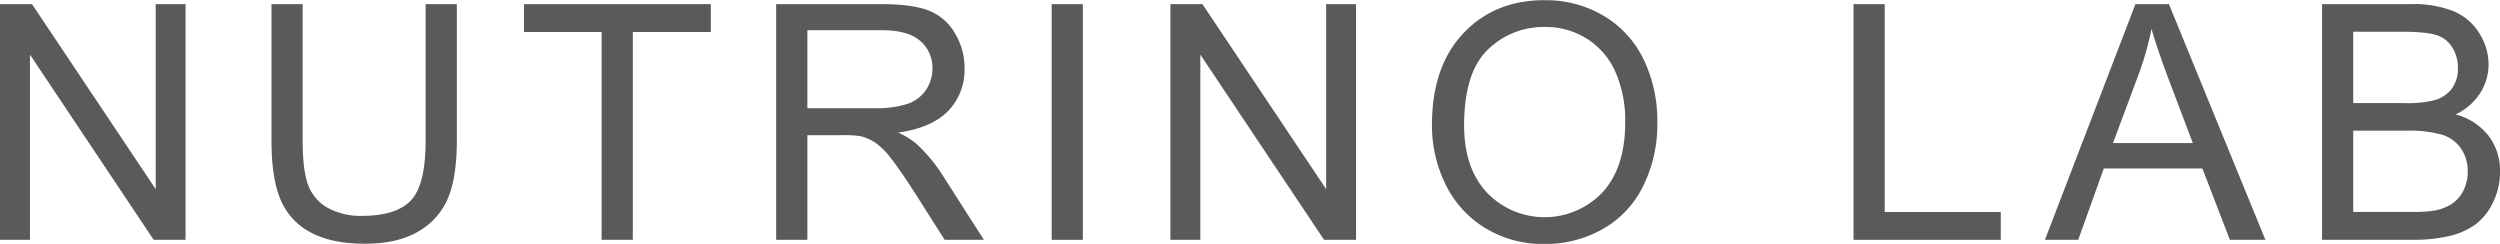
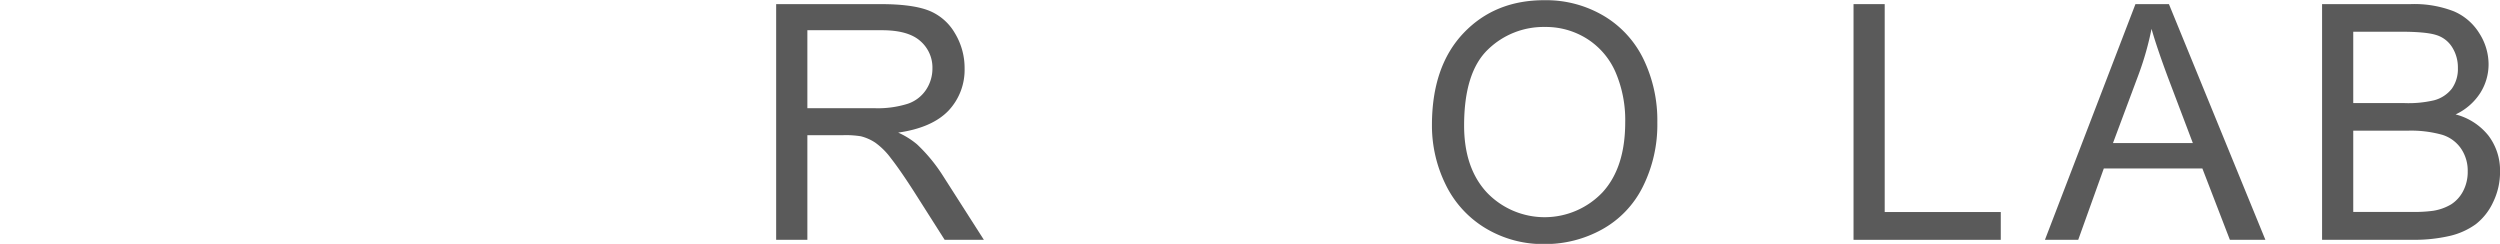
<svg xmlns="http://www.w3.org/2000/svg" id="Layer_1" data-name="Layer 1" viewBox="0 0 606.29 59.14">
-   <path d="M0,58.16V1H7.76l30,44.87V1H45V58.16H37.27l-30-44.91V58.16Z" fill="#5a5a5a" />
-   <path d="M103.22,1h7.57V34q0,8.63-2,13.69a16.7,16.7,0,0,1-7,8.24q-5.08,3.18-13.35,3.18c-5.36,0-9.73-.92-13.14-2.77a15.8,15.8,0,0,1-7.29-8Q65.83,43.13,65.84,34V1H73.4V34q0,7.45,1.38,11a10.58,10.58,0,0,0,4.76,5.44,16.56,16.56,0,0,0,8.25,1.91q8.34,0,11.89-3.78T103.22,34Z" fill="#5a5a5a" />
-   <path d="M145.9,58.16V7.76H127.08V1h45.3V7.76H153.47v50.4Z" fill="#5a5a5a" />
  <path d="M188.23,58.16V1h25.35q7.63,0,11.61,1.54A12.75,12.75,0,0,1,231.55,8a16.28,16.28,0,0,1,2.38,8.62A14.4,14.4,0,0,1,230,26.86Q226,31,217.82,32.16A19.31,19.31,0,0,1,222.39,35a39.52,39.52,0,0,1,6.27,7.6l9.94,15.55h-9.51l-7.56-11.89q-3.32-5.15-5.46-7.87a17.21,17.21,0,0,0-3.84-3.82,11.38,11.38,0,0,0-3.45-1.52,23,23,0,0,0-4.21-.27H195.8V58.16Zm7.57-31.92h16.25a24.21,24.21,0,0,0,8.11-1.08,8.6,8.6,0,0,0,4.45-3.43,9.29,9.29,0,0,0,1.52-5.12,8.49,8.49,0,0,0-2.95-6.67q-2.94-2.61-9.29-2.61H195.8Z" fill="#5a5a5a" />
-   <path d="M255.05,58.16V1h7.56V58.16Z" fill="#5a5a5a" />
-   <path d="M283.85,58.16V1h7.76l30,44.87V1h7.25V58.16h-7.76l-30-44.91V58.16Z" fill="#5a5a5a" />
  <path d="M347.27,30.33q0-14.23,7.64-22.28t19.73-8a27.4,27.4,0,0,1,14.27,3.78,24.71,24.71,0,0,1,9.68,10.55,34.14,34.14,0,0,1,3.34,15.34,33.65,33.65,0,0,1-3.51,15.55,24,24,0,0,1-9.94,10.39,28.45,28.45,0,0,1-13.88,3.53,27,27,0,0,1-14.43-3.9,25.15,25.15,0,0,1-9.63-10.64A32.3,32.3,0,0,1,347.27,30.33Zm7.8.12q0,10.32,5.55,16.27a19.37,19.37,0,0,0,28-.06q5.52-6,5.52-17a29.36,29.36,0,0,0-2.36-12.19,18.12,18.12,0,0,0-6.9-8.06,18.64,18.64,0,0,0-10.19-2.87A19.32,19.32,0,0,0,360.86,12Q355.07,17.54,355.07,30.45Z" fill="#5a5a5a" />
  <path d="M449.51,58.16V1h7.56V51.42h28.15v6.74Z" fill="#5a5a5a" />
  <path d="M495.93,58.16,517.88,1H526l23.39,57.15h-8.61l-6.67-17.3h-23.9L504,58.16Zm16.5-23.46H531.8l-6-15.83Q523.11,11.66,521.78,7a72.59,72.59,0,0,1-3.08,10.91Z" fill="#5a5a5a" />
  <path d="M563.14,58.16V1h21.44a26.43,26.43,0,0,1,10.5,1.74,13.46,13.46,0,0,1,6.2,5.34,14,14,0,0,1,2.24,7.54,13,13,0,0,1-2,6.9,14.25,14.25,0,0,1-6,5.23,14.93,14.93,0,0,1,8,5.18,14,14,0,0,1,2.78,8.66,16.69,16.69,0,0,1-1.69,7.46,14.41,14.41,0,0,1-4.19,5.32,17.56,17.56,0,0,1-6.26,2.83,37.92,37.92,0,0,1-9.22.95ZM570.7,25h12.36a27.16,27.16,0,0,0,7.21-.67,8.07,8.07,0,0,0,4.35-2.84,8.24,8.24,0,0,0,1.46-5,9.18,9.18,0,0,0-1.37-5,6.91,6.91,0,0,0-3.89-3c-1.69-.54-4.59-.8-8.7-.8H570.7Zm0,26.39h14.23a33,33,0,0,0,5.14-.27,12.21,12.21,0,0,0,4.37-1.56,8.37,8.37,0,0,0,2.89-3.18,10,10,0,0,0,1.13-4.81A9.52,9.52,0,0,0,596.82,36a8.62,8.62,0,0,0-4.54-3.31,28.06,28.06,0,0,0-8.36-1H570.7Z" fill="#5a5a5a" />
</svg>